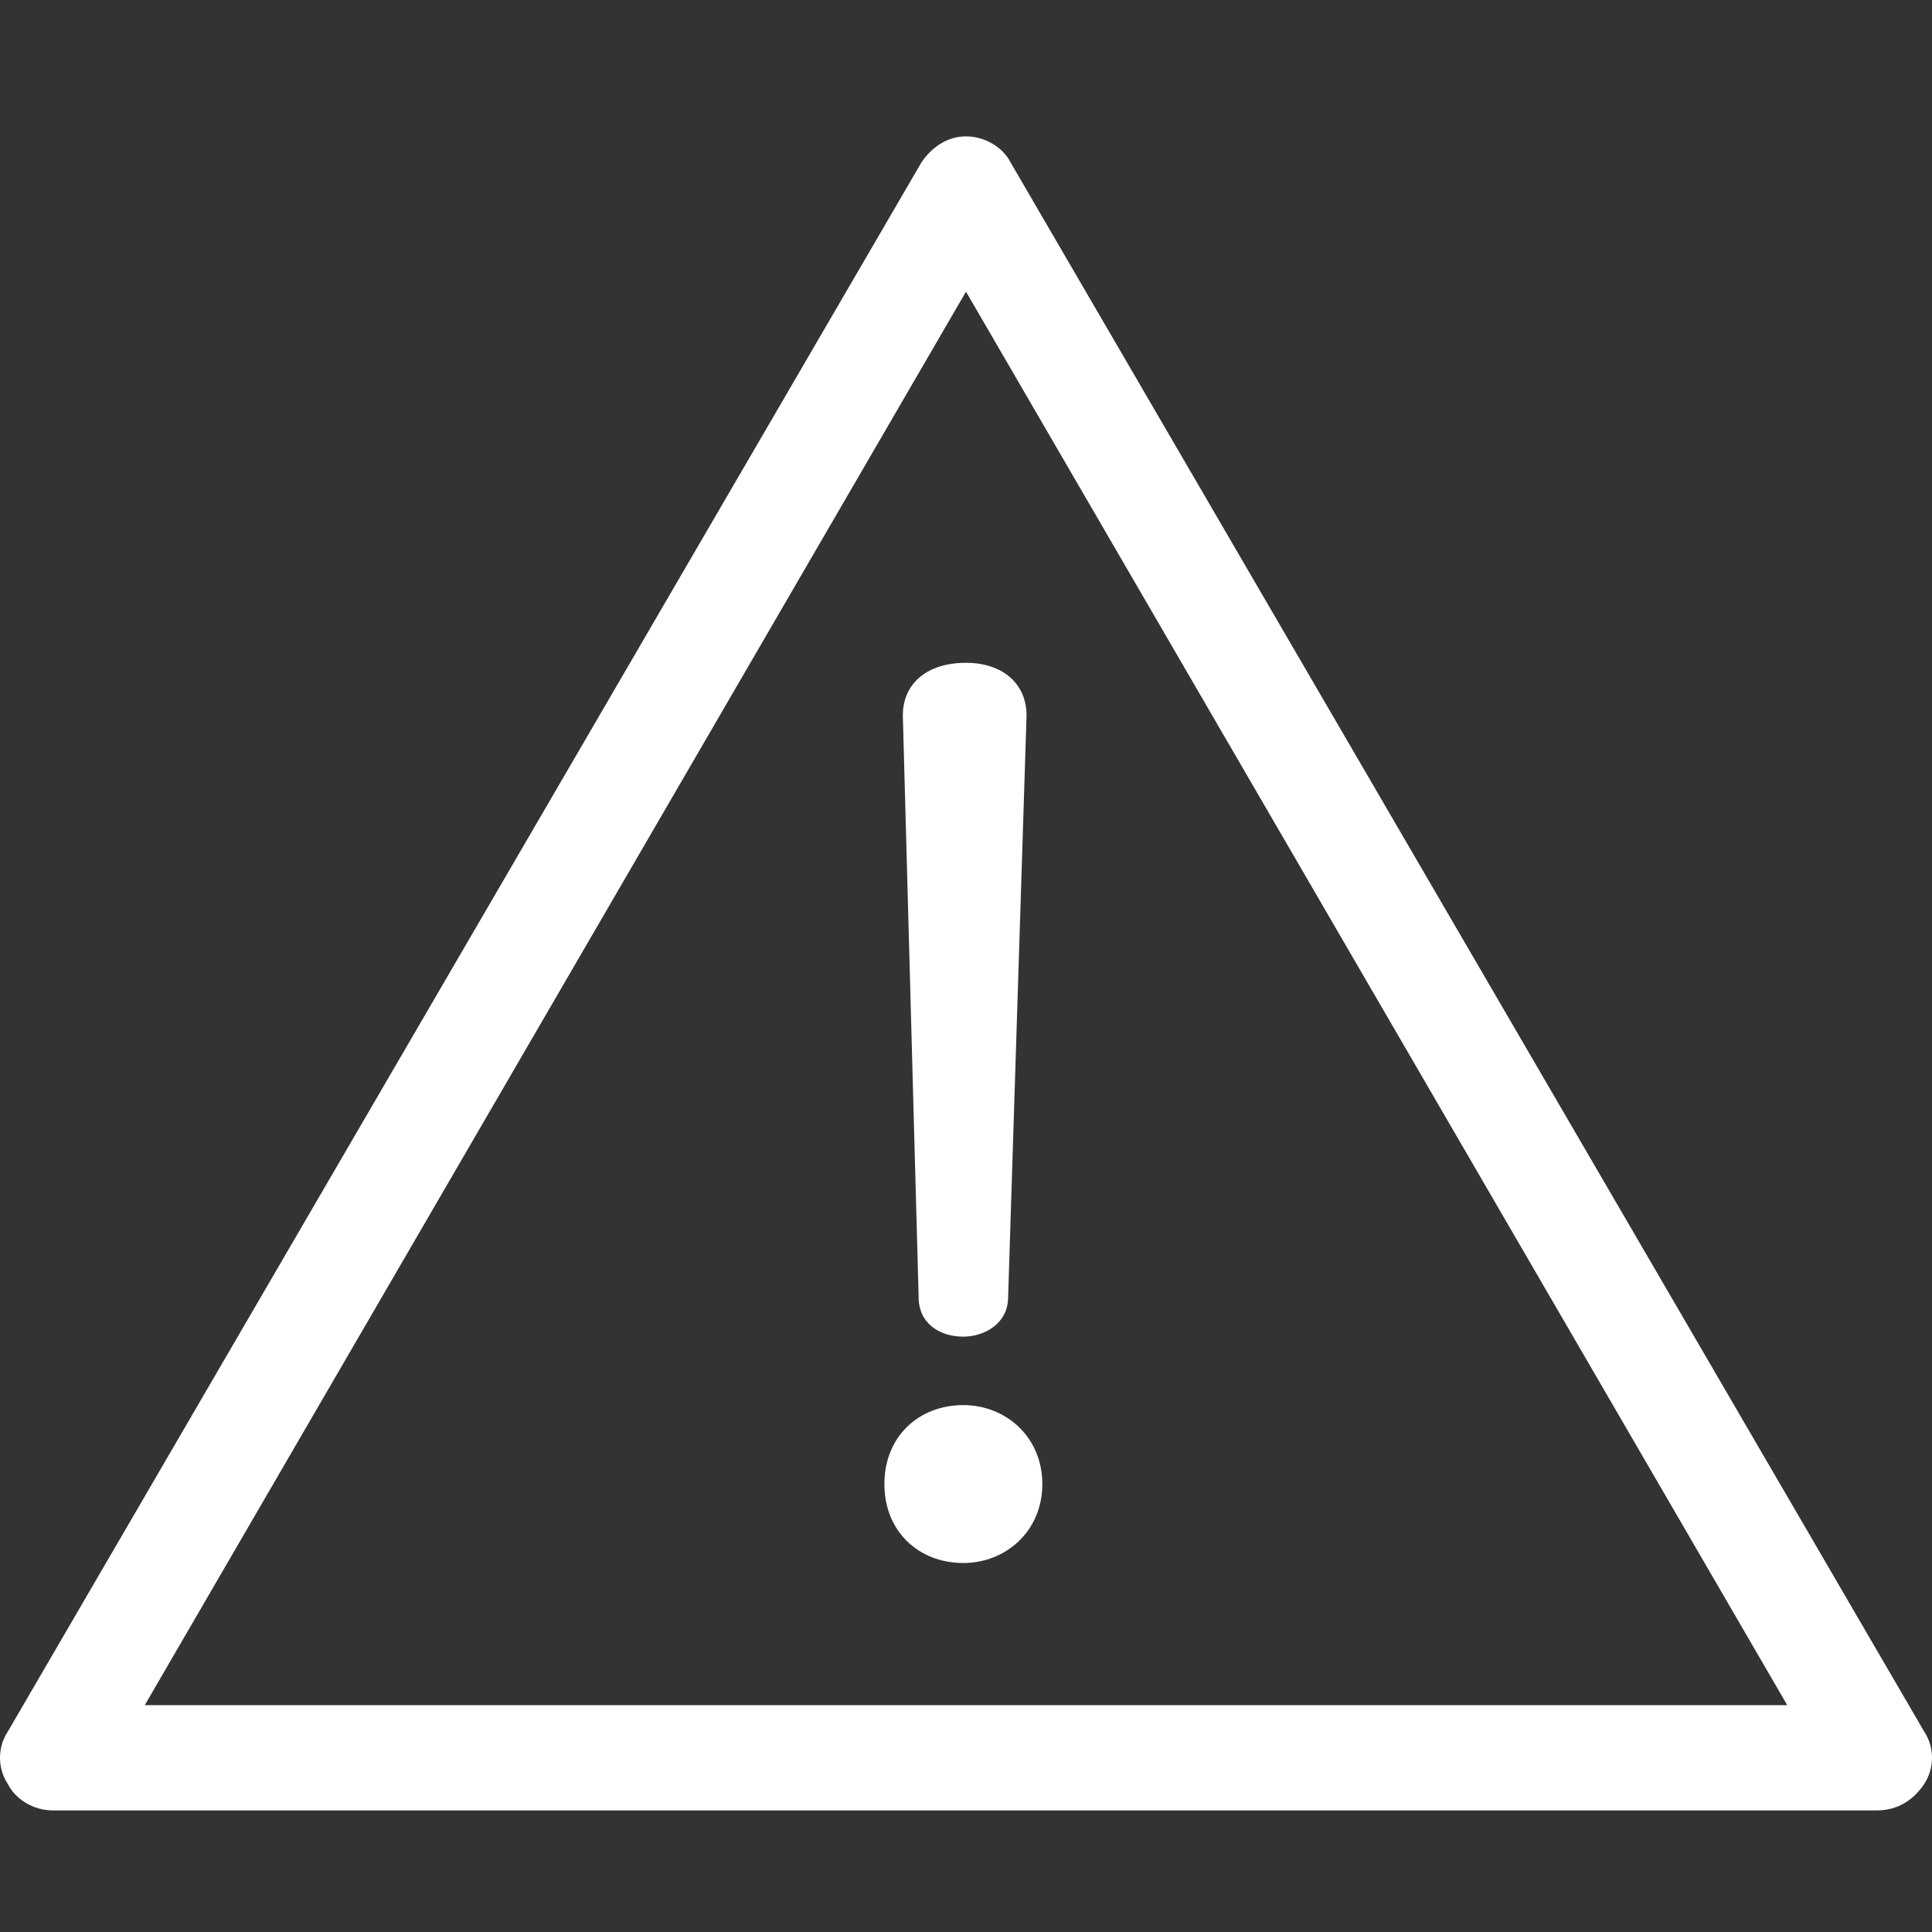
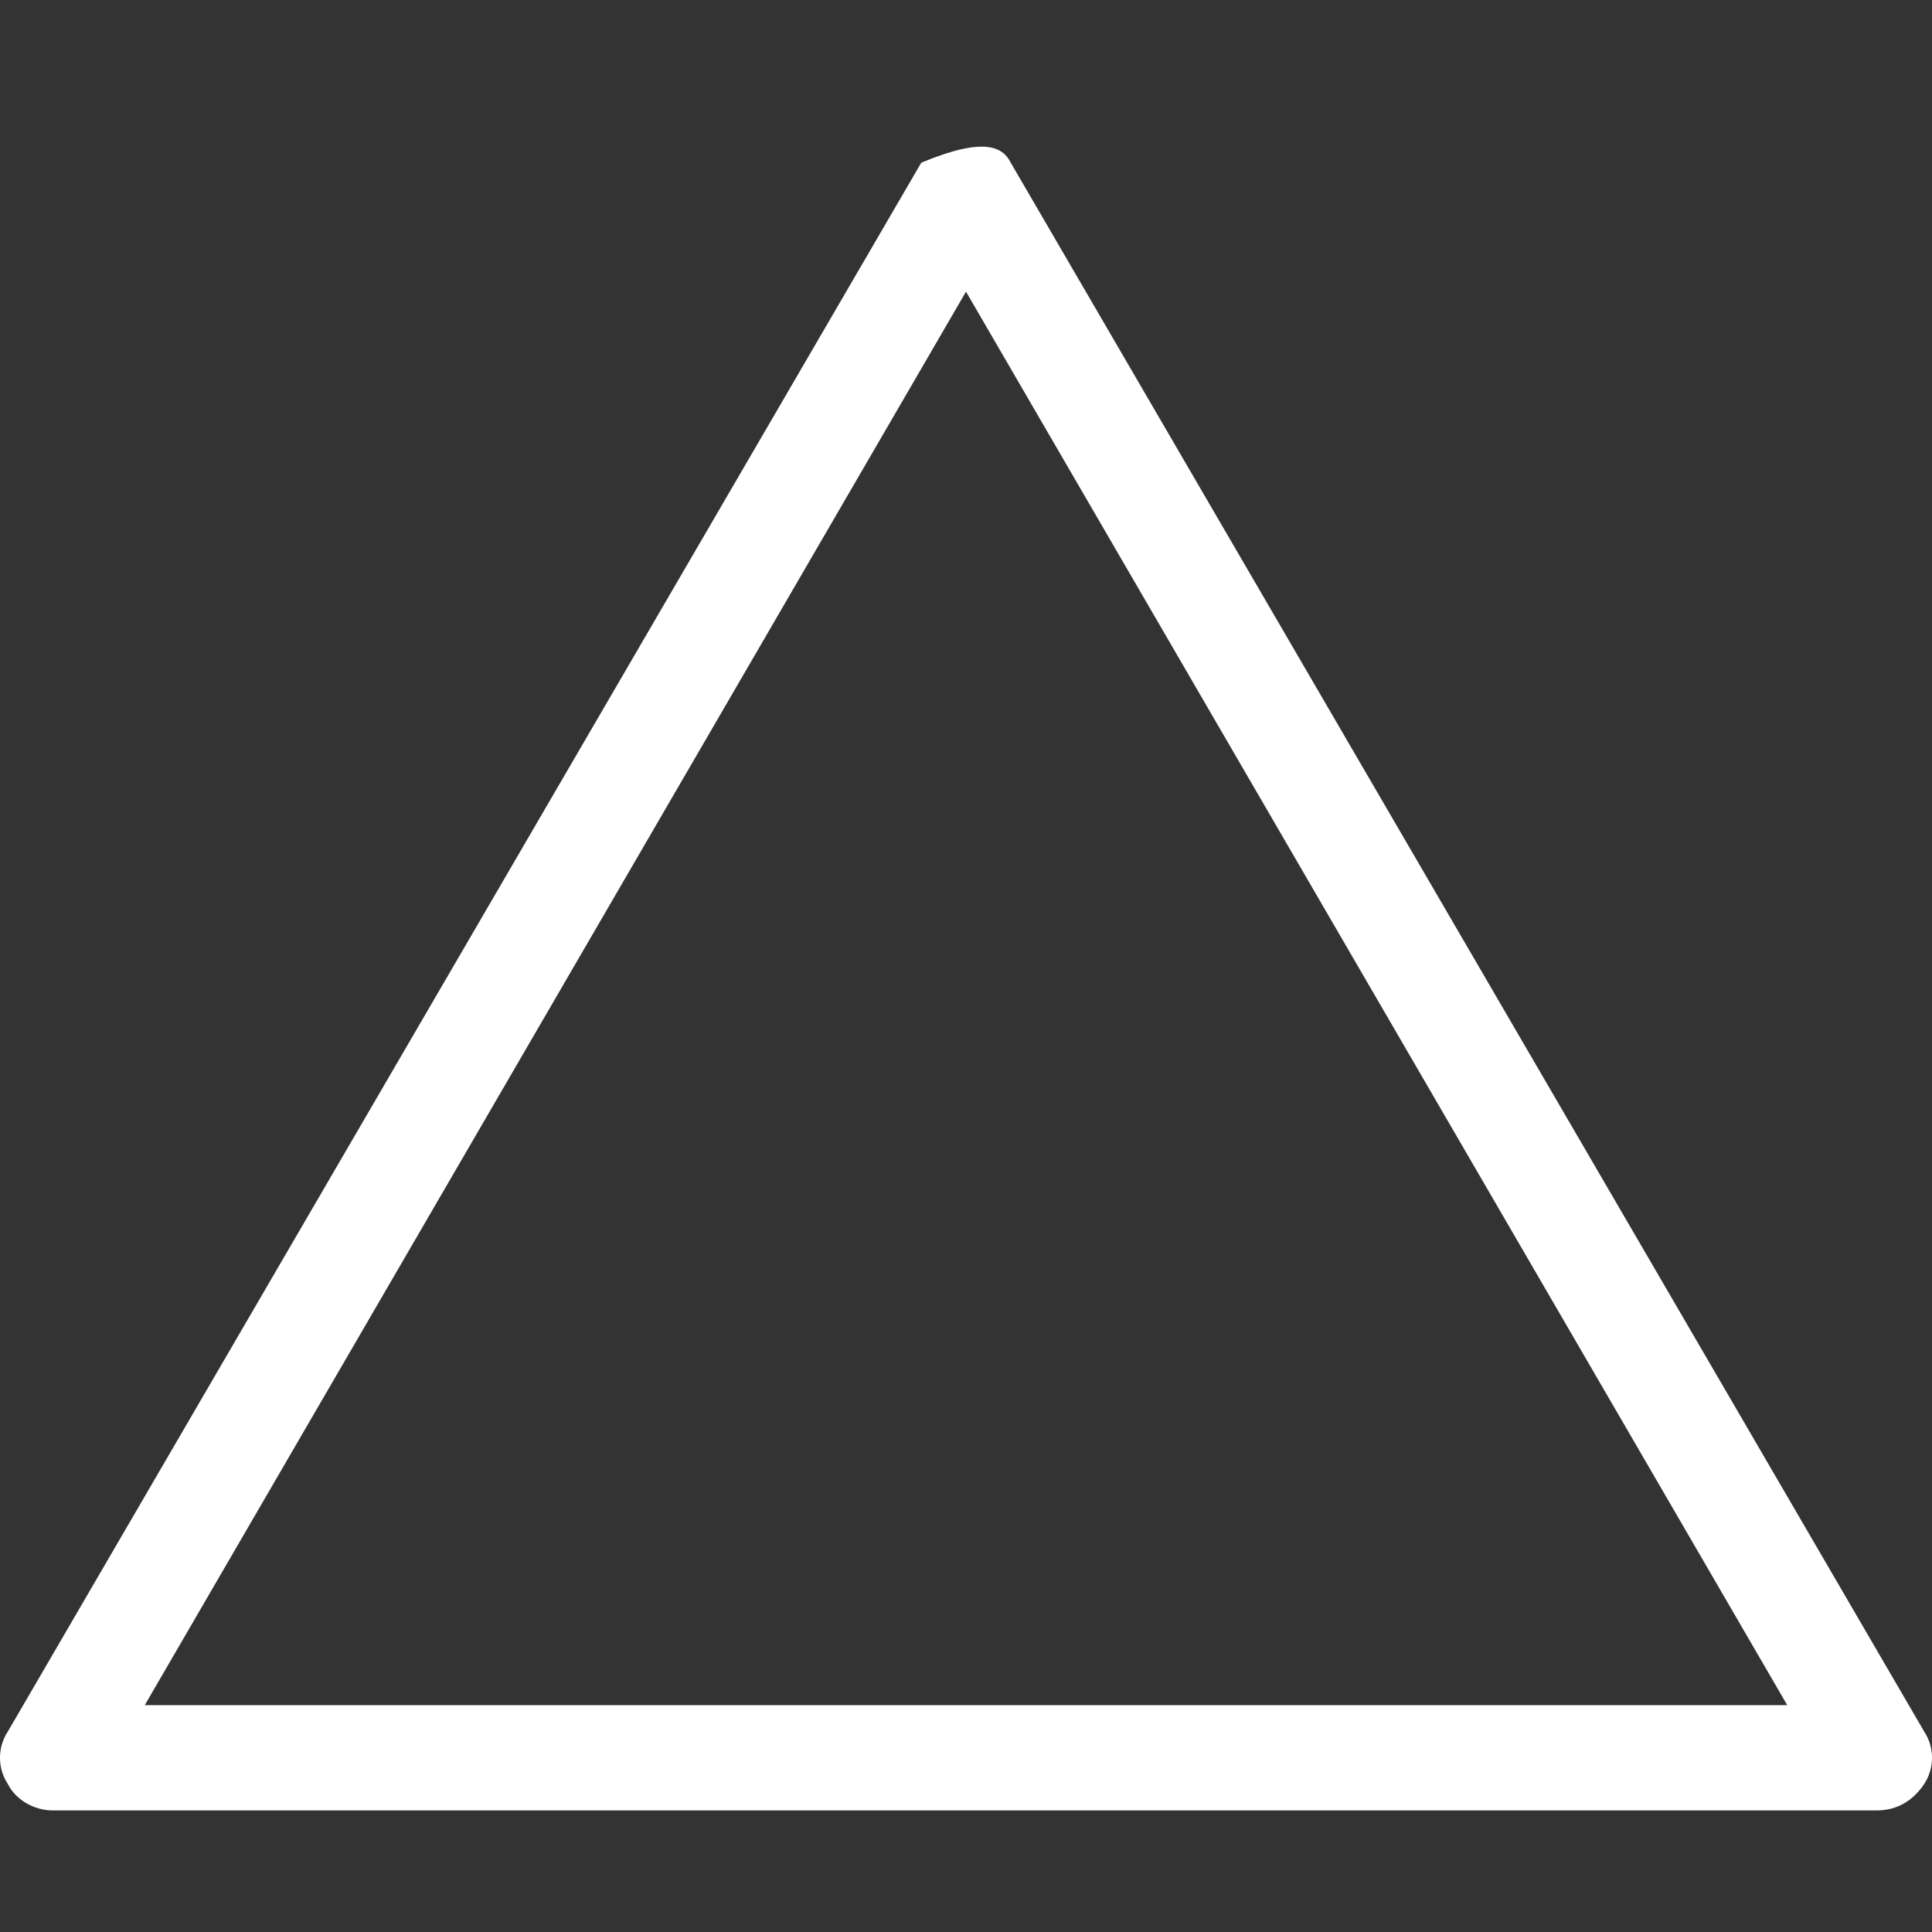
<svg xmlns="http://www.w3.org/2000/svg" width="85" height="85" viewBox="0 0 85 85" fill="none">
  <rect x="0" y="0" width="85" height="85" fill="#333333" stroke="none" />
-   <path d="M82.568 79.651H2.316C1.505 79.651 0.695 79.188 0.347 78.493C-0.116 77.799 -0.116 76.872 0.347 76.177L40.532 7.158C40.995 6.463 41.69 6 42.5 6C43.31 6 44.121 6.463 44.468 7.158L84.653 76.177C85.116 76.872 85.116 77.799 84.653 78.493C84.19 79.188 83.495 79.651 82.569 79.651H82.568ZM6.369 75.019H78.631L42.5 12.832L6.369 75.019Z" fill="white" />
-   <path d="M45.858 65.292C45.858 67.376 44.237 68.766 42.384 68.766C40.416 68.766 38.91 67.376 38.91 65.292C38.91 63.207 40.416 61.818 42.384 61.818C44.237 61.818 45.858 63.208 45.858 65.292ZM39.721 31.477C39.721 30.087 40.763 29.161 42.5 29.161C44.121 29.161 45.164 30.087 45.164 31.477L44.353 57.07C44.353 58.228 43.31 58.807 42.384 58.807C41.342 58.807 40.416 58.228 40.416 57.07L39.721 31.477Z" fill="white" />
+   <path d="M82.568 79.651H2.316C1.505 79.651 0.695 79.188 0.347 78.493C-0.116 77.799 -0.116 76.872 0.347 76.177L40.532 7.158C43.31 6 44.121 6.463 44.468 7.158L84.653 76.177C85.116 76.872 85.116 77.799 84.653 78.493C84.19 79.188 83.495 79.651 82.569 79.651H82.568ZM6.369 75.019H78.631L42.5 12.832L6.369 75.019Z" fill="white" />
</svg>